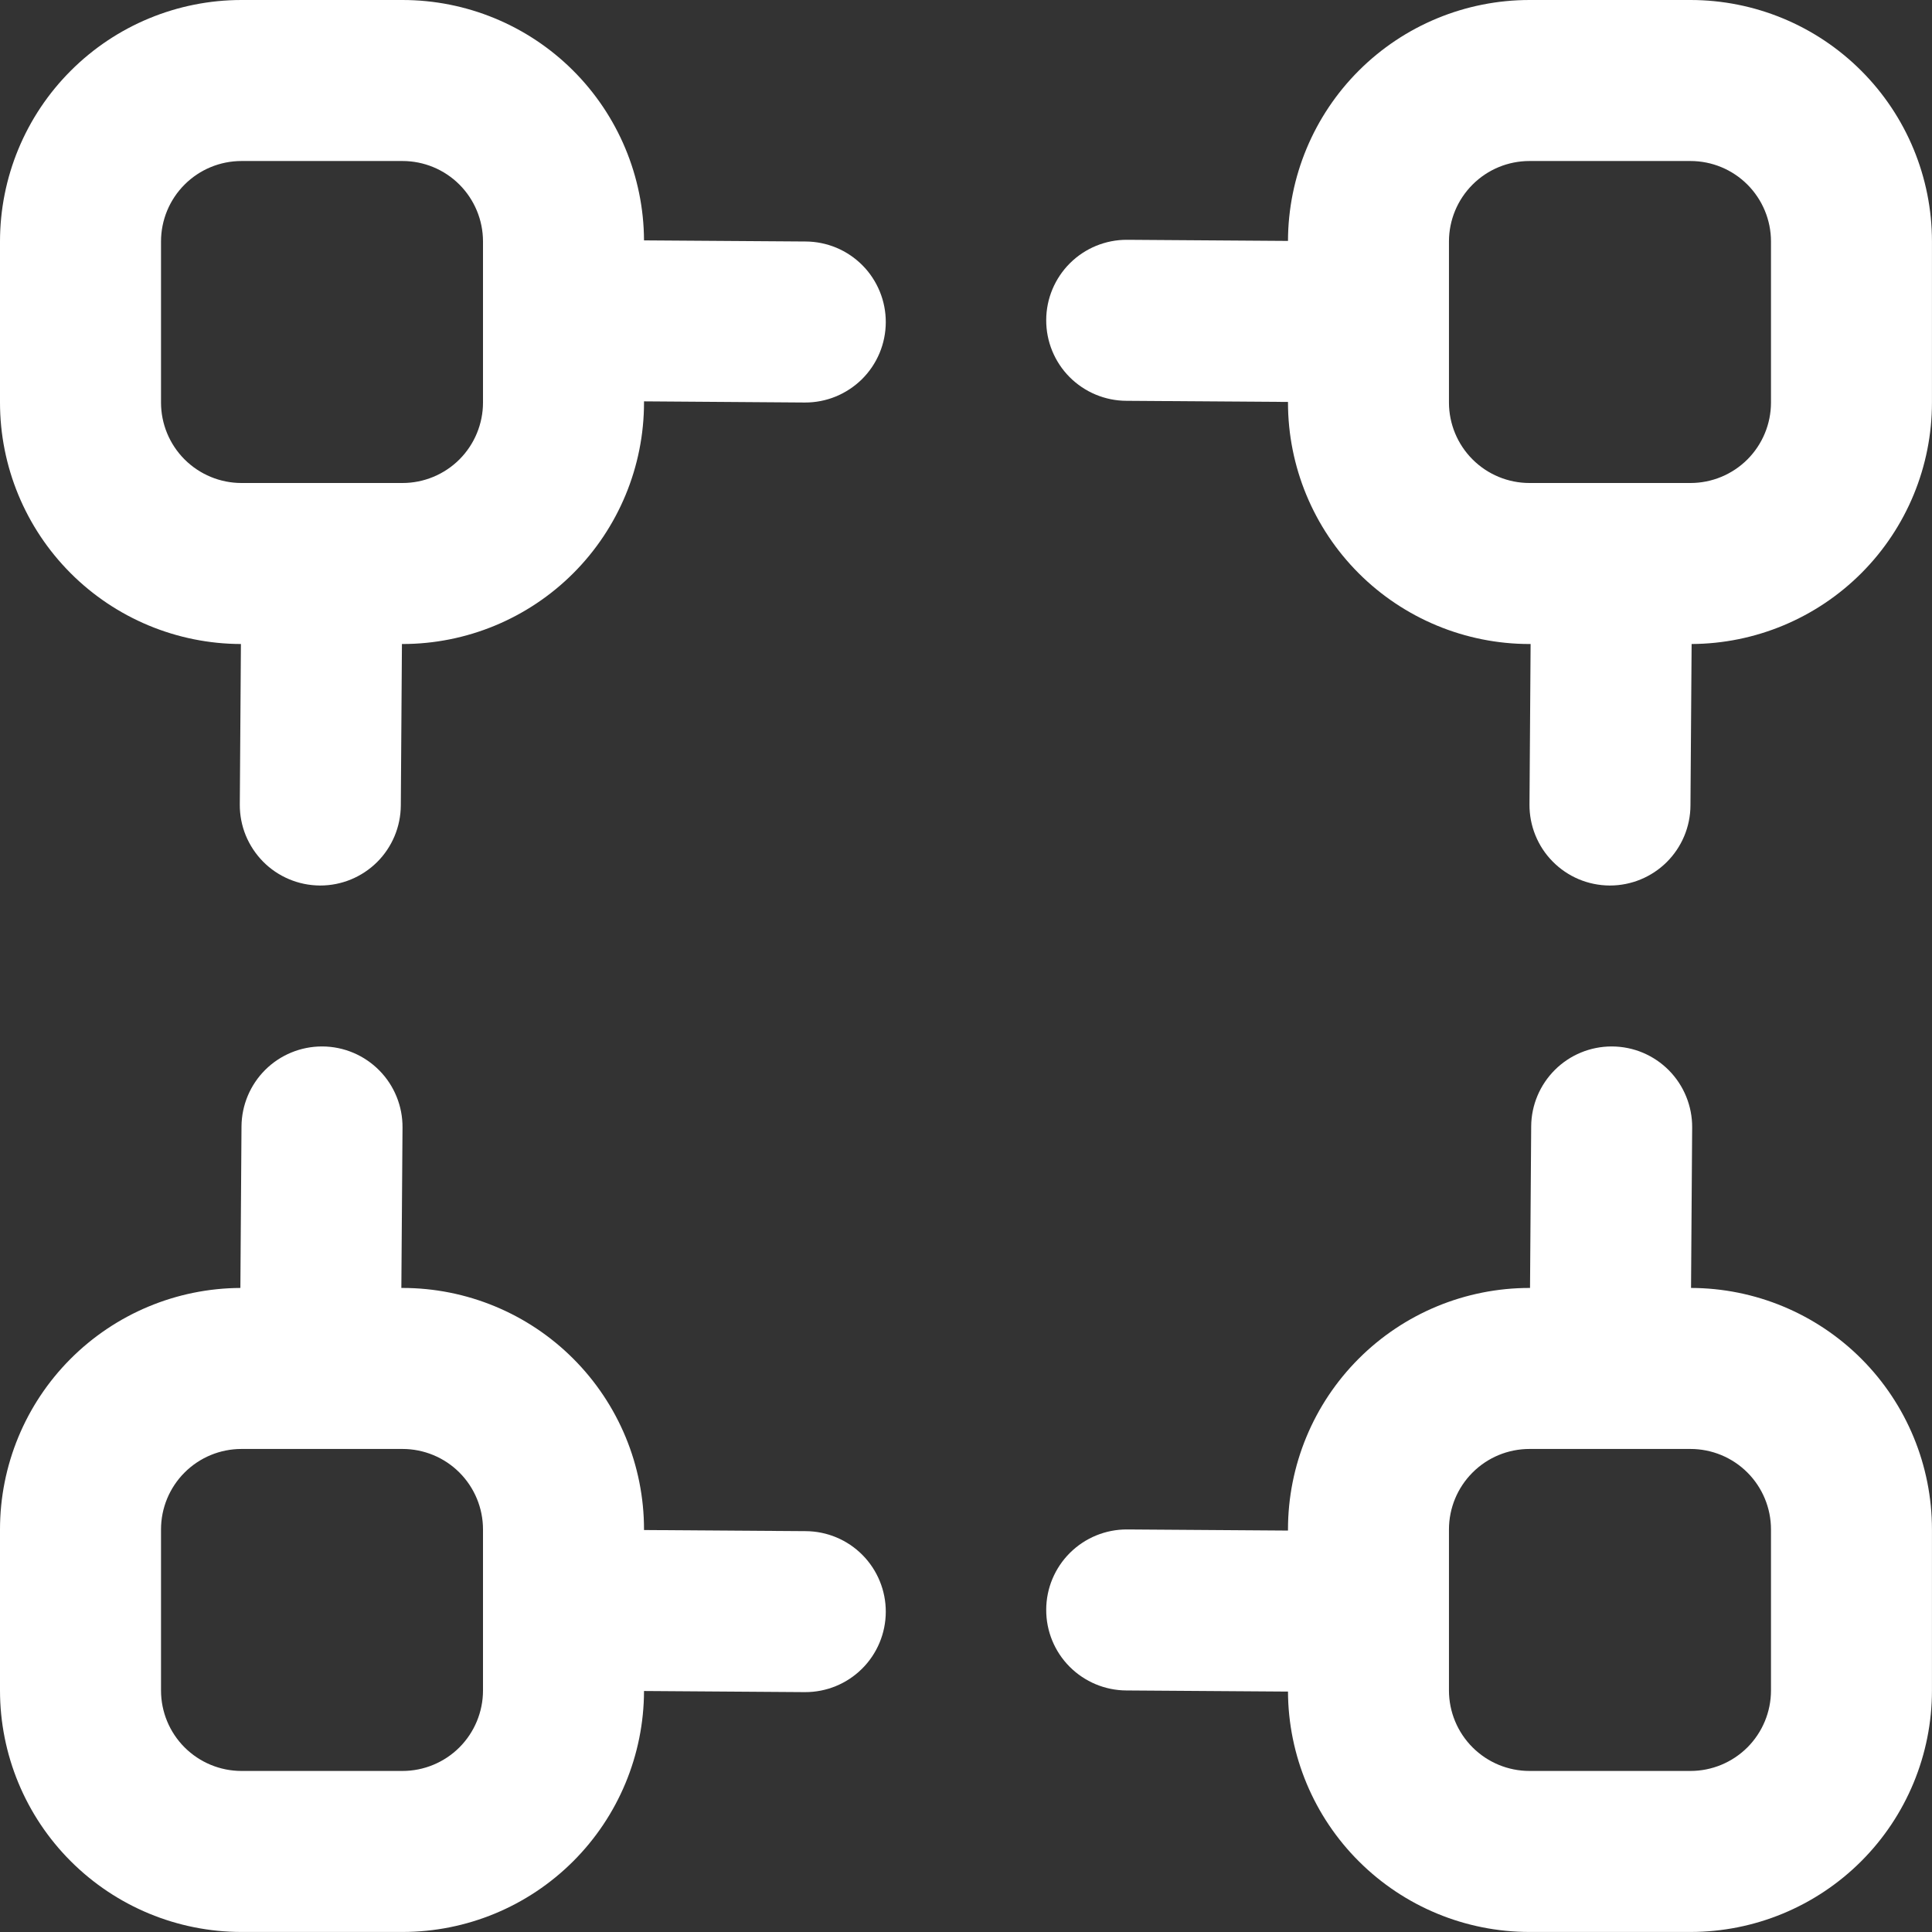
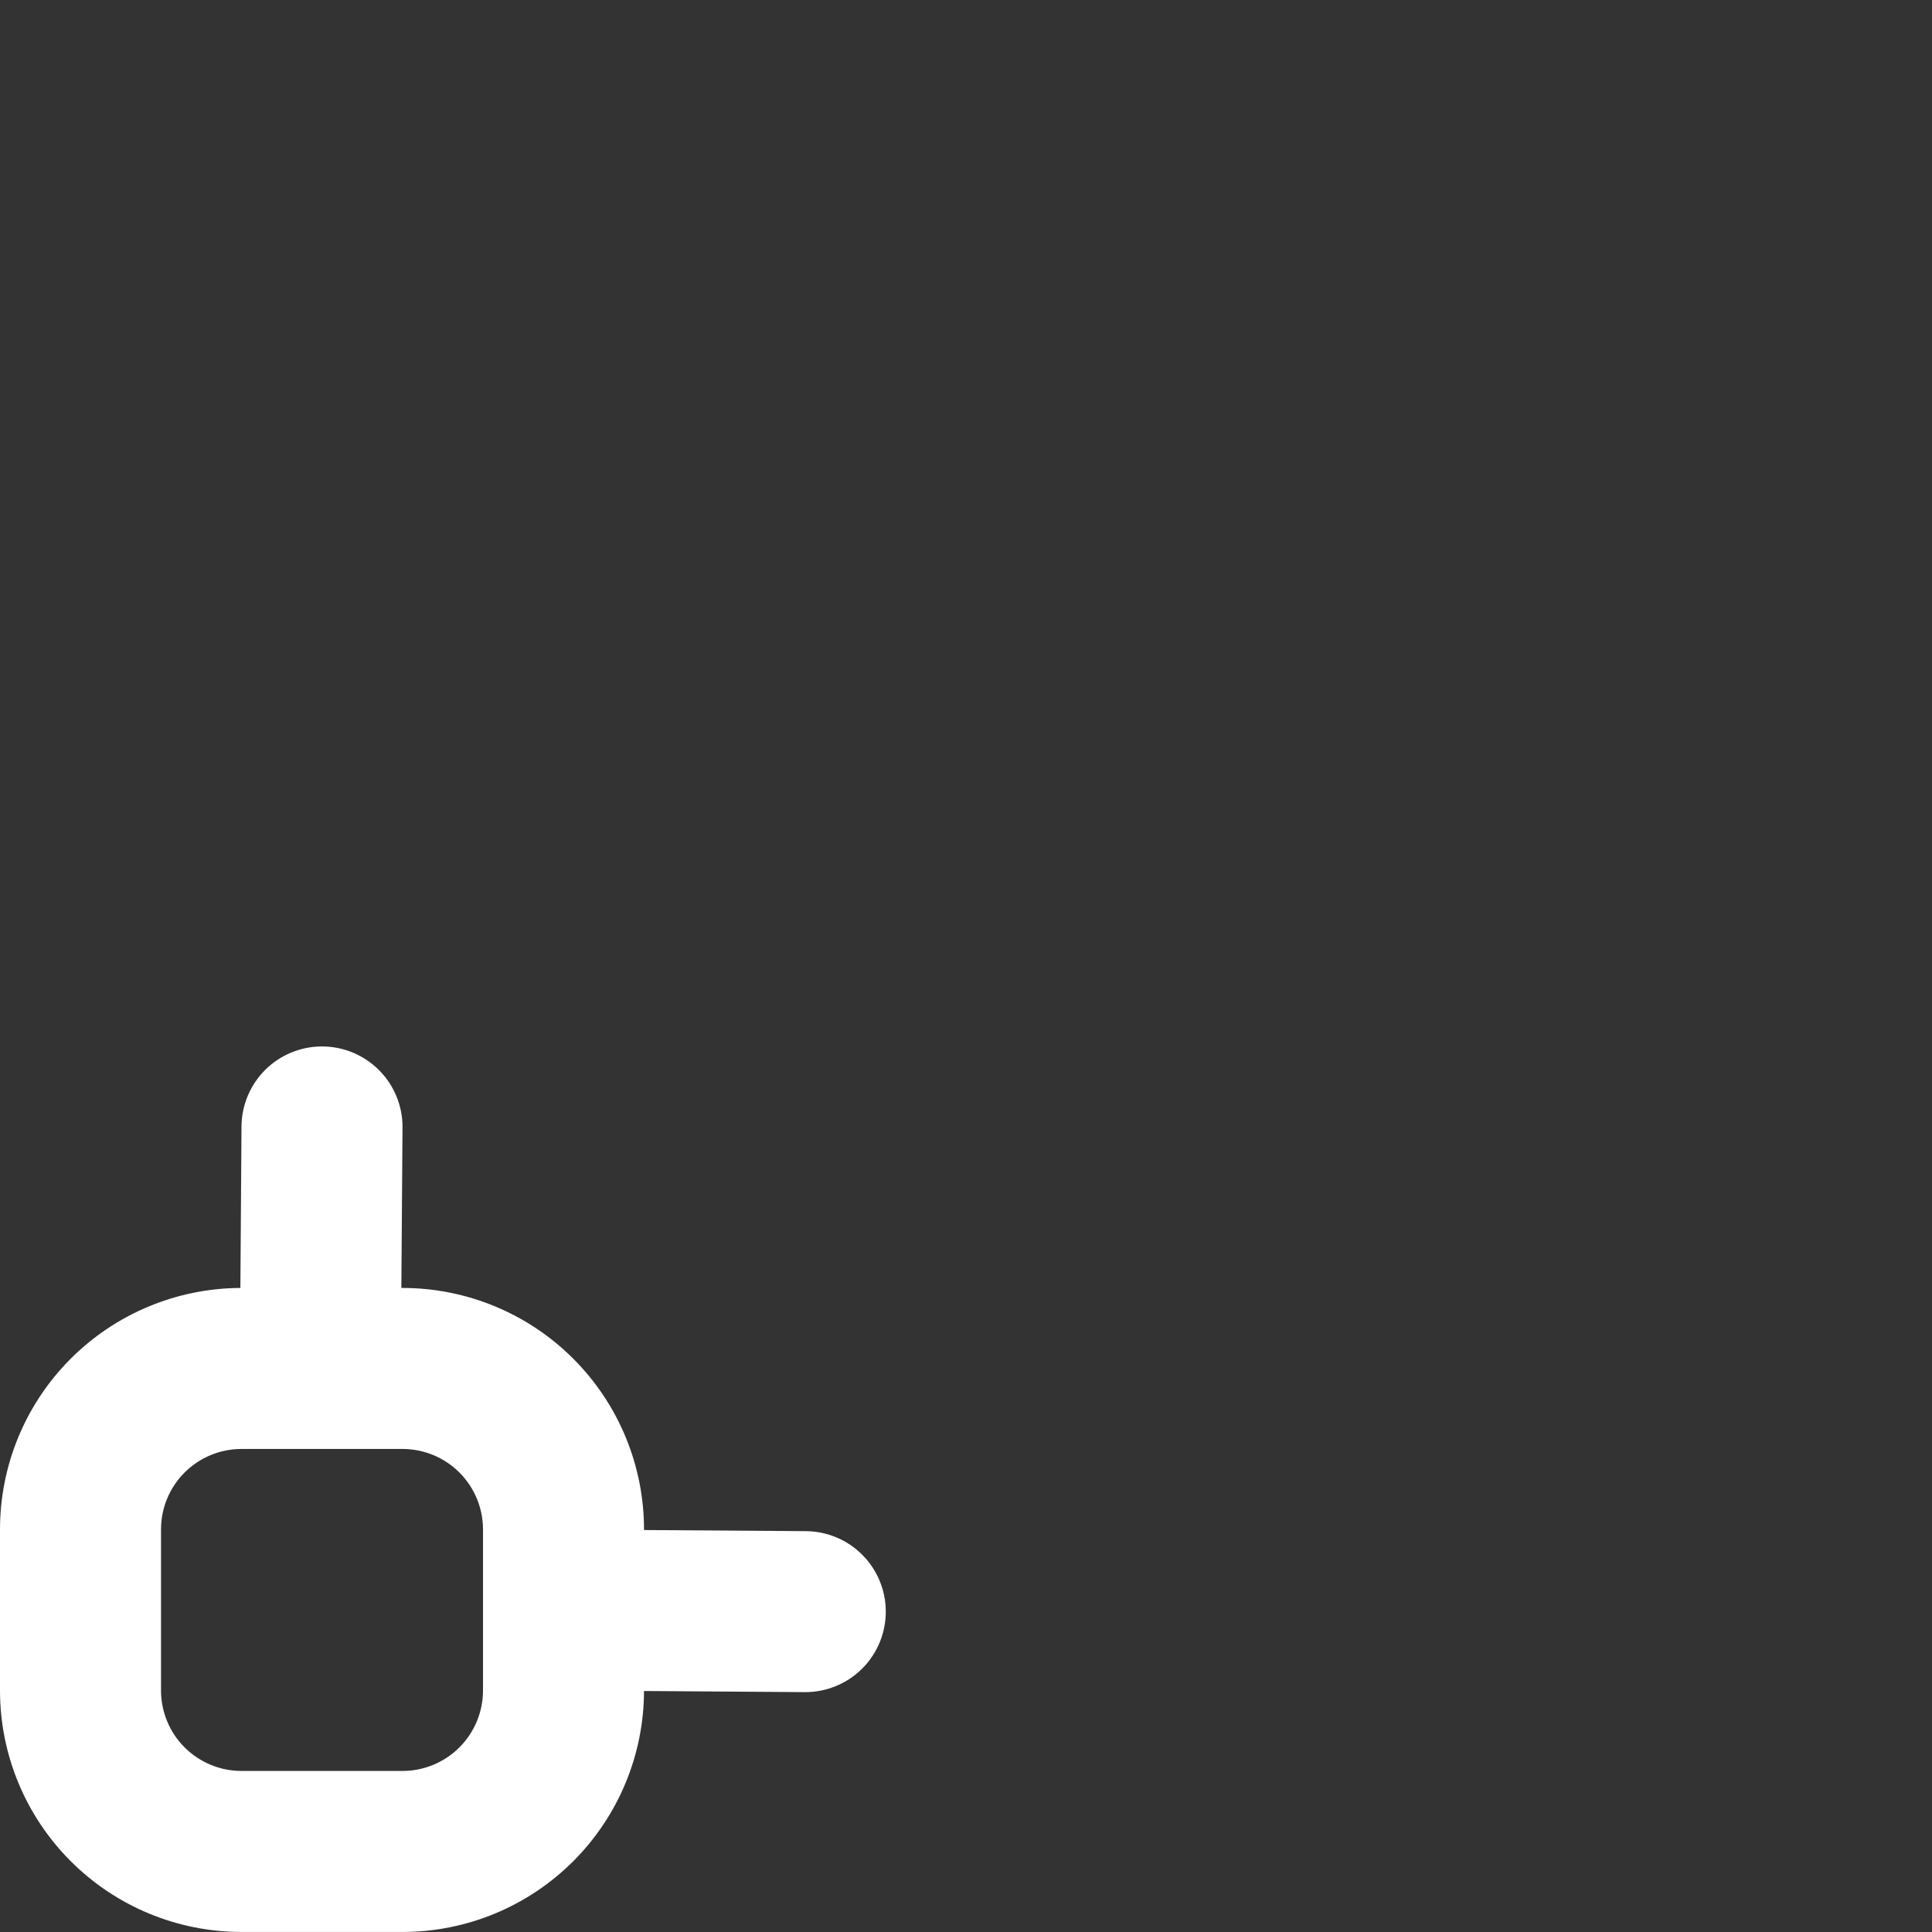
<svg xmlns="http://www.w3.org/2000/svg" width="50" height="50" viewBox="0 0 50 50" fill="none">
  <rect x="0" y="0" width="50" height="50" fill="#333333" stroke="none" />
  <g clip-path="url(#clip0_141_649)">
-     <path d="M20.848 6.25L16.667 6.221C16.659 4.568 15.997 2.986 14.826 1.82C13.655 0.654 12.069 -1.79943e-05 10.417 3.7106e-10L6.25 3.71062e-10C4.592 3.71063e-10 3.003 0.658 1.831 1.831C0.658 3.003 0 4.592 0 6.25L0 10.417C-4.50548e-06 12.072 0.656 13.659 1.825 14.831C2.994 16.003 4.58 16.663 6.235 16.667L6.206 20.819C6.204 21.093 6.256 21.364 6.359 21.618C6.463 21.871 6.615 22.102 6.807 22.297C6.999 22.492 7.228 22.647 7.48 22.753C7.733 22.86 8.003 22.915 8.277 22.917H8.29C8.84 22.917 9.367 22.699 9.758 22.312C10.148 21.924 10.369 21.398 10.373 20.848L10.402 16.667H10.417C12.074 16.667 13.664 16.008 14.836 14.836C16.008 13.664 16.667 12.074 16.667 10.417V10.387L20.819 10.417H20.833C21.107 10.418 21.378 10.365 21.631 10.261C21.884 10.157 22.114 10.004 22.309 9.812C22.503 9.619 22.657 9.39 22.763 9.137C22.868 8.885 22.923 8.614 22.924 8.341C22.925 8.067 22.872 7.796 22.768 7.543C22.664 7.29 22.512 7.059 22.319 6.865C22.126 6.671 21.897 6.517 21.645 6.411C21.392 6.306 21.122 6.251 20.848 6.25ZM12.5 10.417C12.5 10.969 12.28 11.499 11.89 11.89C11.499 12.28 10.969 12.5 10.417 12.5H6.25C5.697 12.5 5.168 12.28 4.777 11.89C4.386 11.499 4.167 10.969 4.167 10.417V6.25C4.167 5.697 4.386 5.168 4.777 4.777C5.168 4.386 5.697 4.167 6.25 4.167H10.417C10.969 4.167 11.499 4.386 11.89 4.777C12.28 5.168 12.5 5.697 12.5 6.25V10.417Z" fill="white" />
-     <path d="M43.749 0H39.583C37.928 -4.50548e-06 36.34 0.656 35.169 1.825C33.997 2.994 33.337 4.58 33.333 6.235L29.179 6.206H29.166C28.613 6.204 28.083 6.422 27.691 6.811C27.299 7.201 27.077 7.73 27.076 8.282C27.073 8.835 27.291 9.366 27.68 9.758C28.07 10.15 28.599 10.371 29.151 10.373L33.333 10.402V10.417C33.333 12.074 33.991 13.664 35.163 14.836C36.335 16.008 37.925 16.667 39.583 16.667H39.612L39.583 20.819C39.581 21.092 39.633 21.364 39.736 21.617C39.839 21.871 39.99 22.101 40.183 22.296C40.375 22.491 40.603 22.646 40.855 22.753C41.107 22.859 41.378 22.915 41.651 22.917H41.666C42.216 22.917 42.744 22.699 43.134 22.312C43.524 21.924 43.746 21.398 43.749 20.848L43.779 16.667C45.431 16.659 47.013 15.997 48.179 14.826C49.345 13.655 49.999 12.069 49.999 10.417V6.25C49.999 4.592 49.341 3.003 48.169 1.831C46.997 0.658 45.407 0 43.749 0V0ZM45.833 10.417C45.833 10.969 45.613 11.499 45.223 11.89C44.832 12.28 44.302 12.5 43.749 12.5H39.583C39.03 12.5 38.5 12.28 38.11 11.89C37.719 11.499 37.499 10.969 37.499 10.417V6.25C37.499 5.697 37.719 5.168 38.11 4.777C38.5 4.386 39.03 4.167 39.583 4.167H43.749C44.302 4.167 44.832 4.386 45.223 4.777C45.613 5.168 45.833 5.697 45.833 6.25V10.417Z" fill="white" />
-     <path d="M43.764 33.332L43.793 29.178C43.795 28.904 43.742 28.633 43.639 28.38C43.536 28.126 43.384 27.896 43.192 27.701C42.999 27.506 42.771 27.352 42.519 27.245C42.267 27.139 41.996 27.084 41.722 27.082H41.71C41.16 27.082 40.632 27.299 40.242 27.687C39.852 28.075 39.63 28.601 39.627 29.151L39.597 33.332H39.583C37.925 33.332 36.335 33.99 35.163 35.163C33.991 36.335 33.333 37.924 33.333 39.582V39.611L29.181 39.582H29.166C28.613 39.58 28.083 39.798 27.691 40.187C27.299 40.576 27.077 41.105 27.076 41.658C27.073 42.211 27.291 42.741 27.68 43.133C28.07 43.525 28.599 43.747 29.151 43.749L33.333 43.778C33.34 45.43 34.002 47.013 35.174 48.178C36.345 49.344 37.93 49.999 39.583 49.999H43.749C45.407 49.999 46.997 49.34 48.169 48.168C49.341 46.996 49.999 45.406 49.999 43.749V39.582C49.999 37.927 49.343 36.339 48.174 35.168C47.005 33.996 45.419 33.336 43.764 33.332V33.332ZM45.833 43.749C45.833 44.301 45.613 44.831 45.223 45.222C44.832 45.612 44.302 45.832 43.749 45.832H39.583C39.03 45.832 38.5 45.612 38.11 45.222C37.719 44.831 37.499 44.301 37.499 43.749V39.582C37.499 39.029 37.719 38.5 38.11 38.109C38.5 37.718 39.03 37.499 39.583 37.499H43.749C44.302 37.499 44.832 37.718 45.223 38.109C45.613 38.5 45.833 39.029 45.833 39.582V43.749Z" fill="white" />
    <path d="M20.848 39.626L16.667 39.597V39.582C16.667 37.924 16.008 36.335 14.836 35.163C13.664 33.99 12.074 33.332 10.417 33.332H10.387L10.417 29.18C10.419 28.906 10.367 28.635 10.264 28.382C10.161 28.128 10.009 27.897 9.817 27.703C9.625 27.508 9.396 27.353 9.144 27.246C8.892 27.14 8.622 27.084 8.348 27.082H8.333C7.783 27.082 7.256 27.299 6.865 27.687C6.475 28.075 6.254 28.601 6.25 29.151L6.221 33.332C4.568 33.34 2.986 34.002 1.82 35.173C0.654 36.344 -1.79943e-05 37.929 3.7106e-10 39.582L3.71061e-10 43.749C3.71063e-10 45.406 0.658 46.996 1.831 48.168C3.003 49.34 4.592 49.999 6.25 49.999H10.417C12.072 49.999 13.659 49.342 14.831 48.173C16.003 47.004 16.663 45.418 16.667 43.763L20.821 43.792H20.833C21.386 43.794 21.916 43.577 22.309 43.187C22.701 42.798 22.922 42.269 22.924 41.716C22.926 41.164 22.708 40.633 22.319 40.241C21.93 39.849 21.401 39.628 20.848 39.626V39.626ZM12.5 43.749C12.5 44.301 12.28 44.831 11.89 45.222C11.499 45.612 10.969 45.832 10.417 45.832H6.25C5.697 45.832 5.168 45.612 4.777 45.222C4.386 44.831 4.167 44.301 4.167 43.749V39.582C4.167 39.029 4.386 38.5 4.777 38.109C5.168 37.718 5.697 37.499 6.25 37.499H10.417C10.969 37.499 11.499 37.718 11.89 38.109C12.28 38.5 12.5 39.029 12.5 39.582V43.749Z" fill="white" />
  </g>
  <defs>
    <clipPath id="clip0_141_649">
      <rect width="50" height="50" fill="white" />
    </clipPath>
  </defs>
</svg>